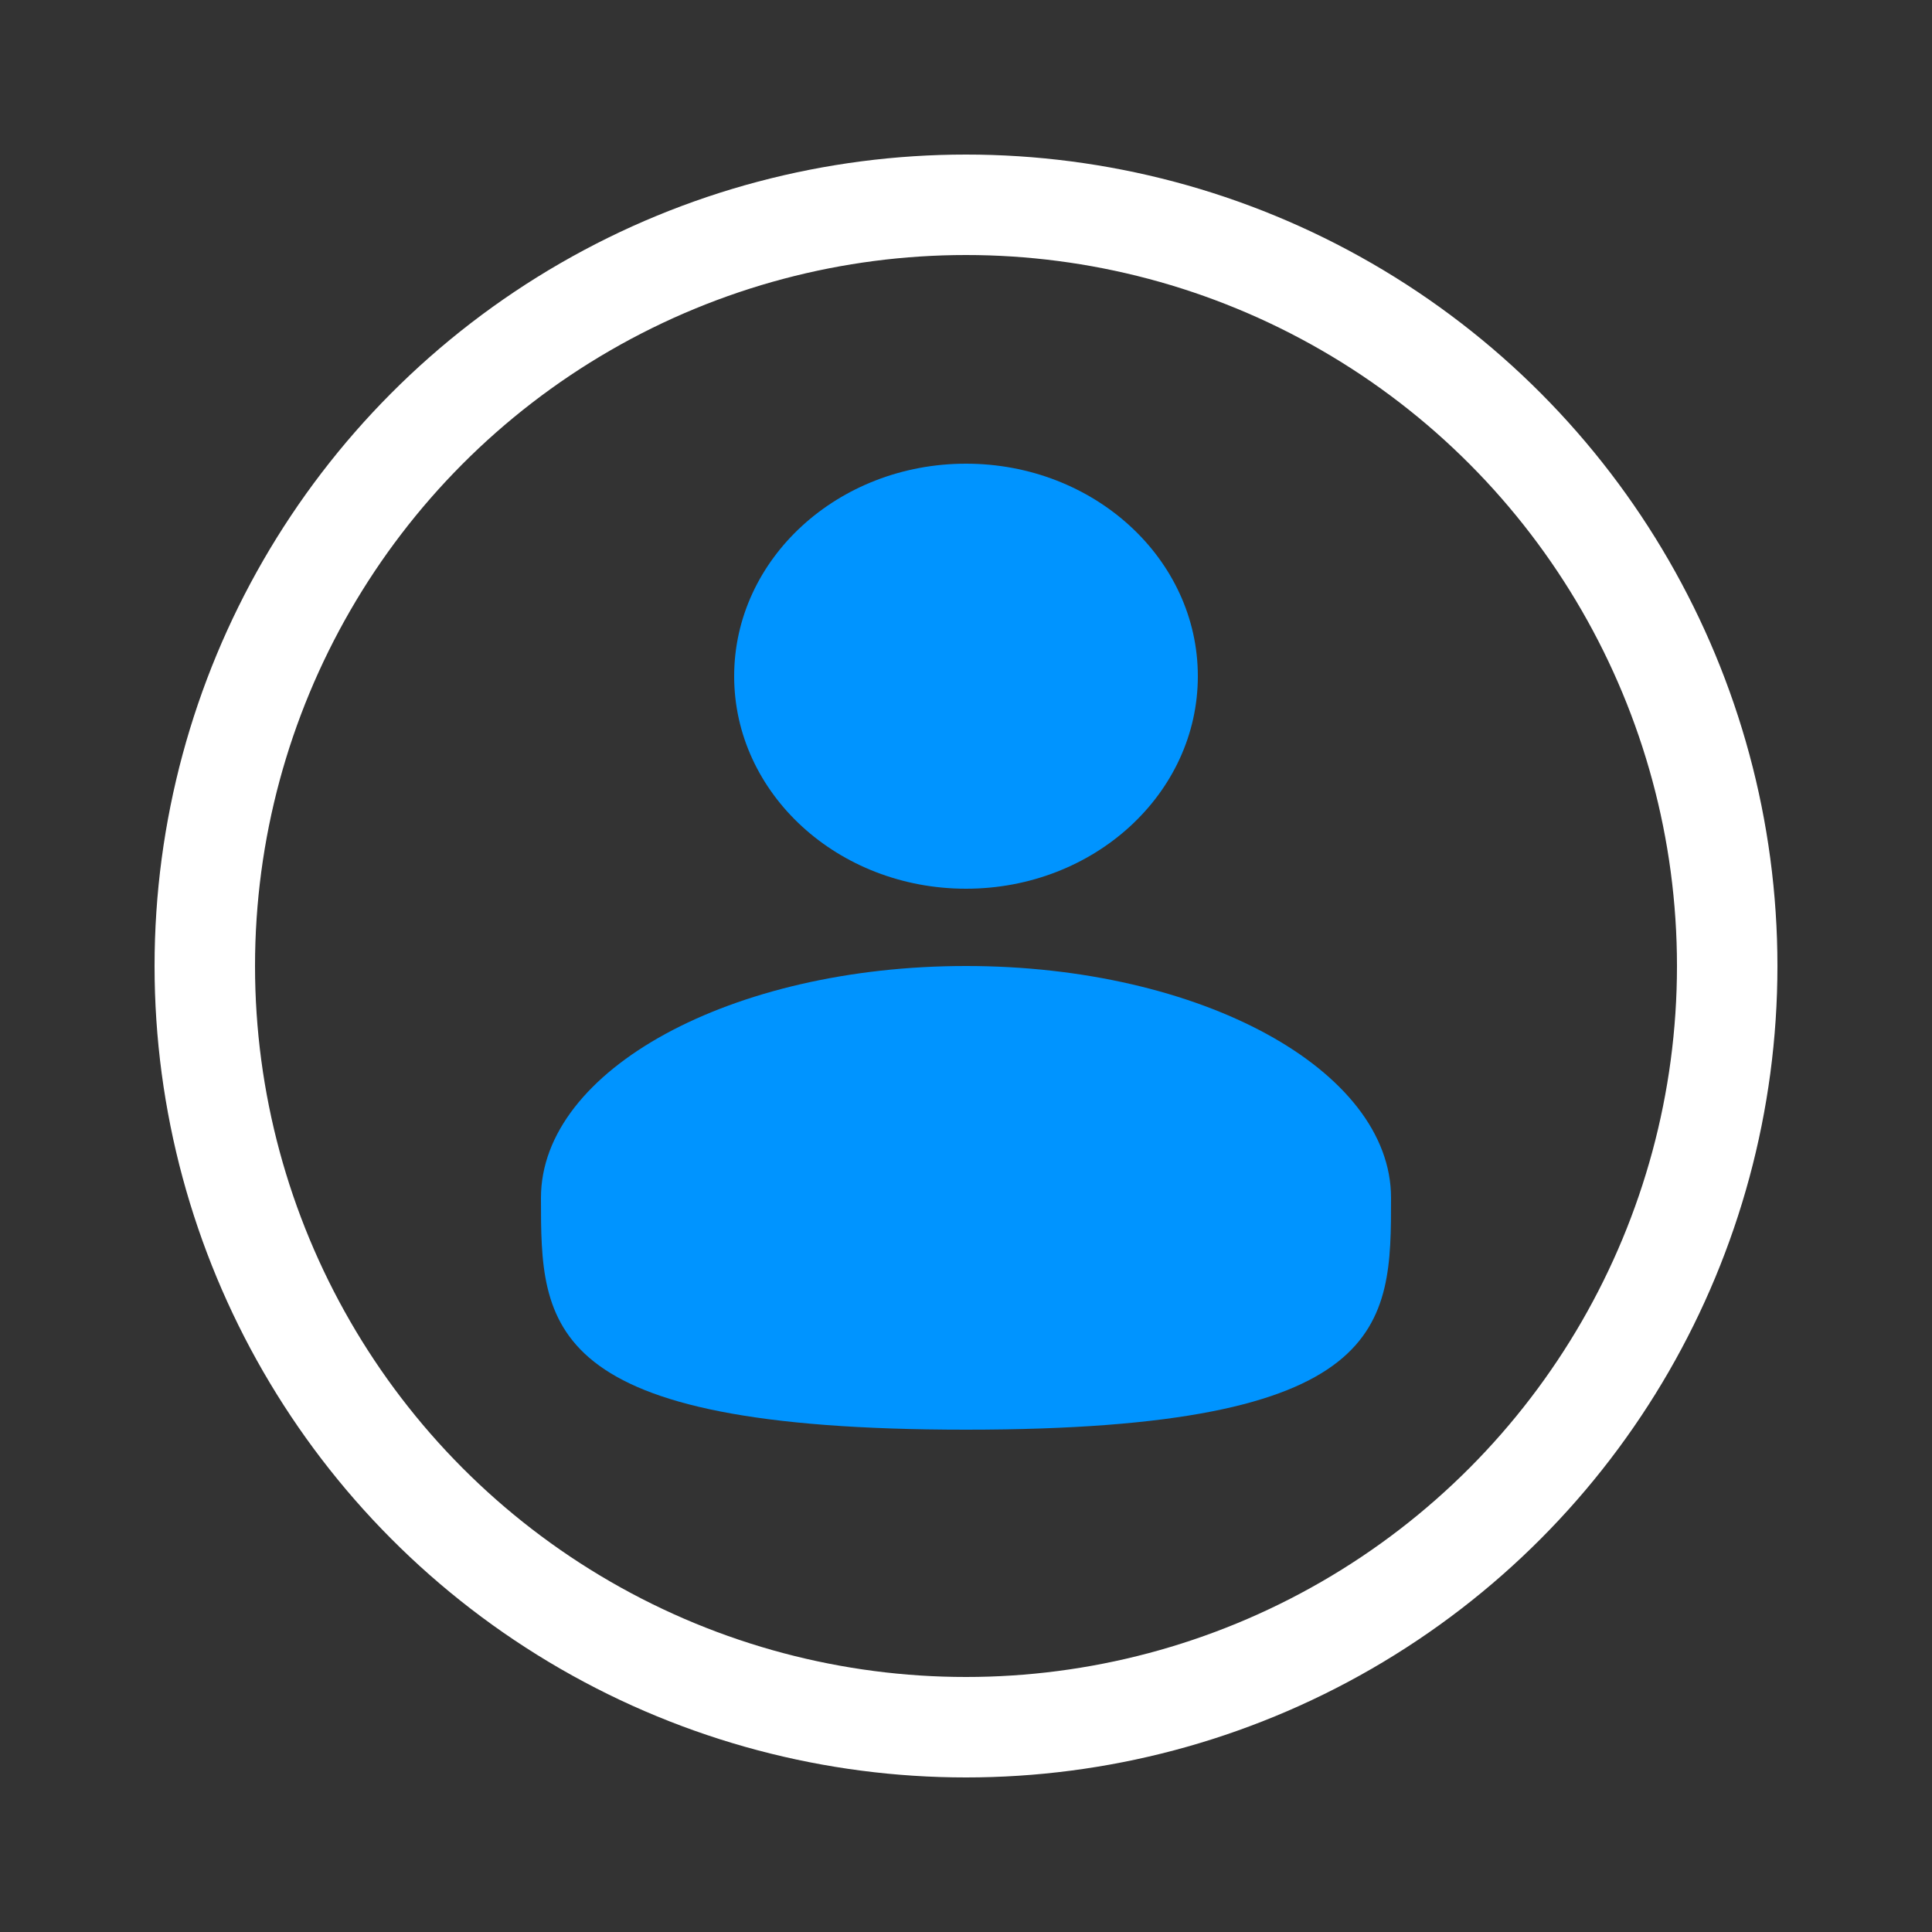
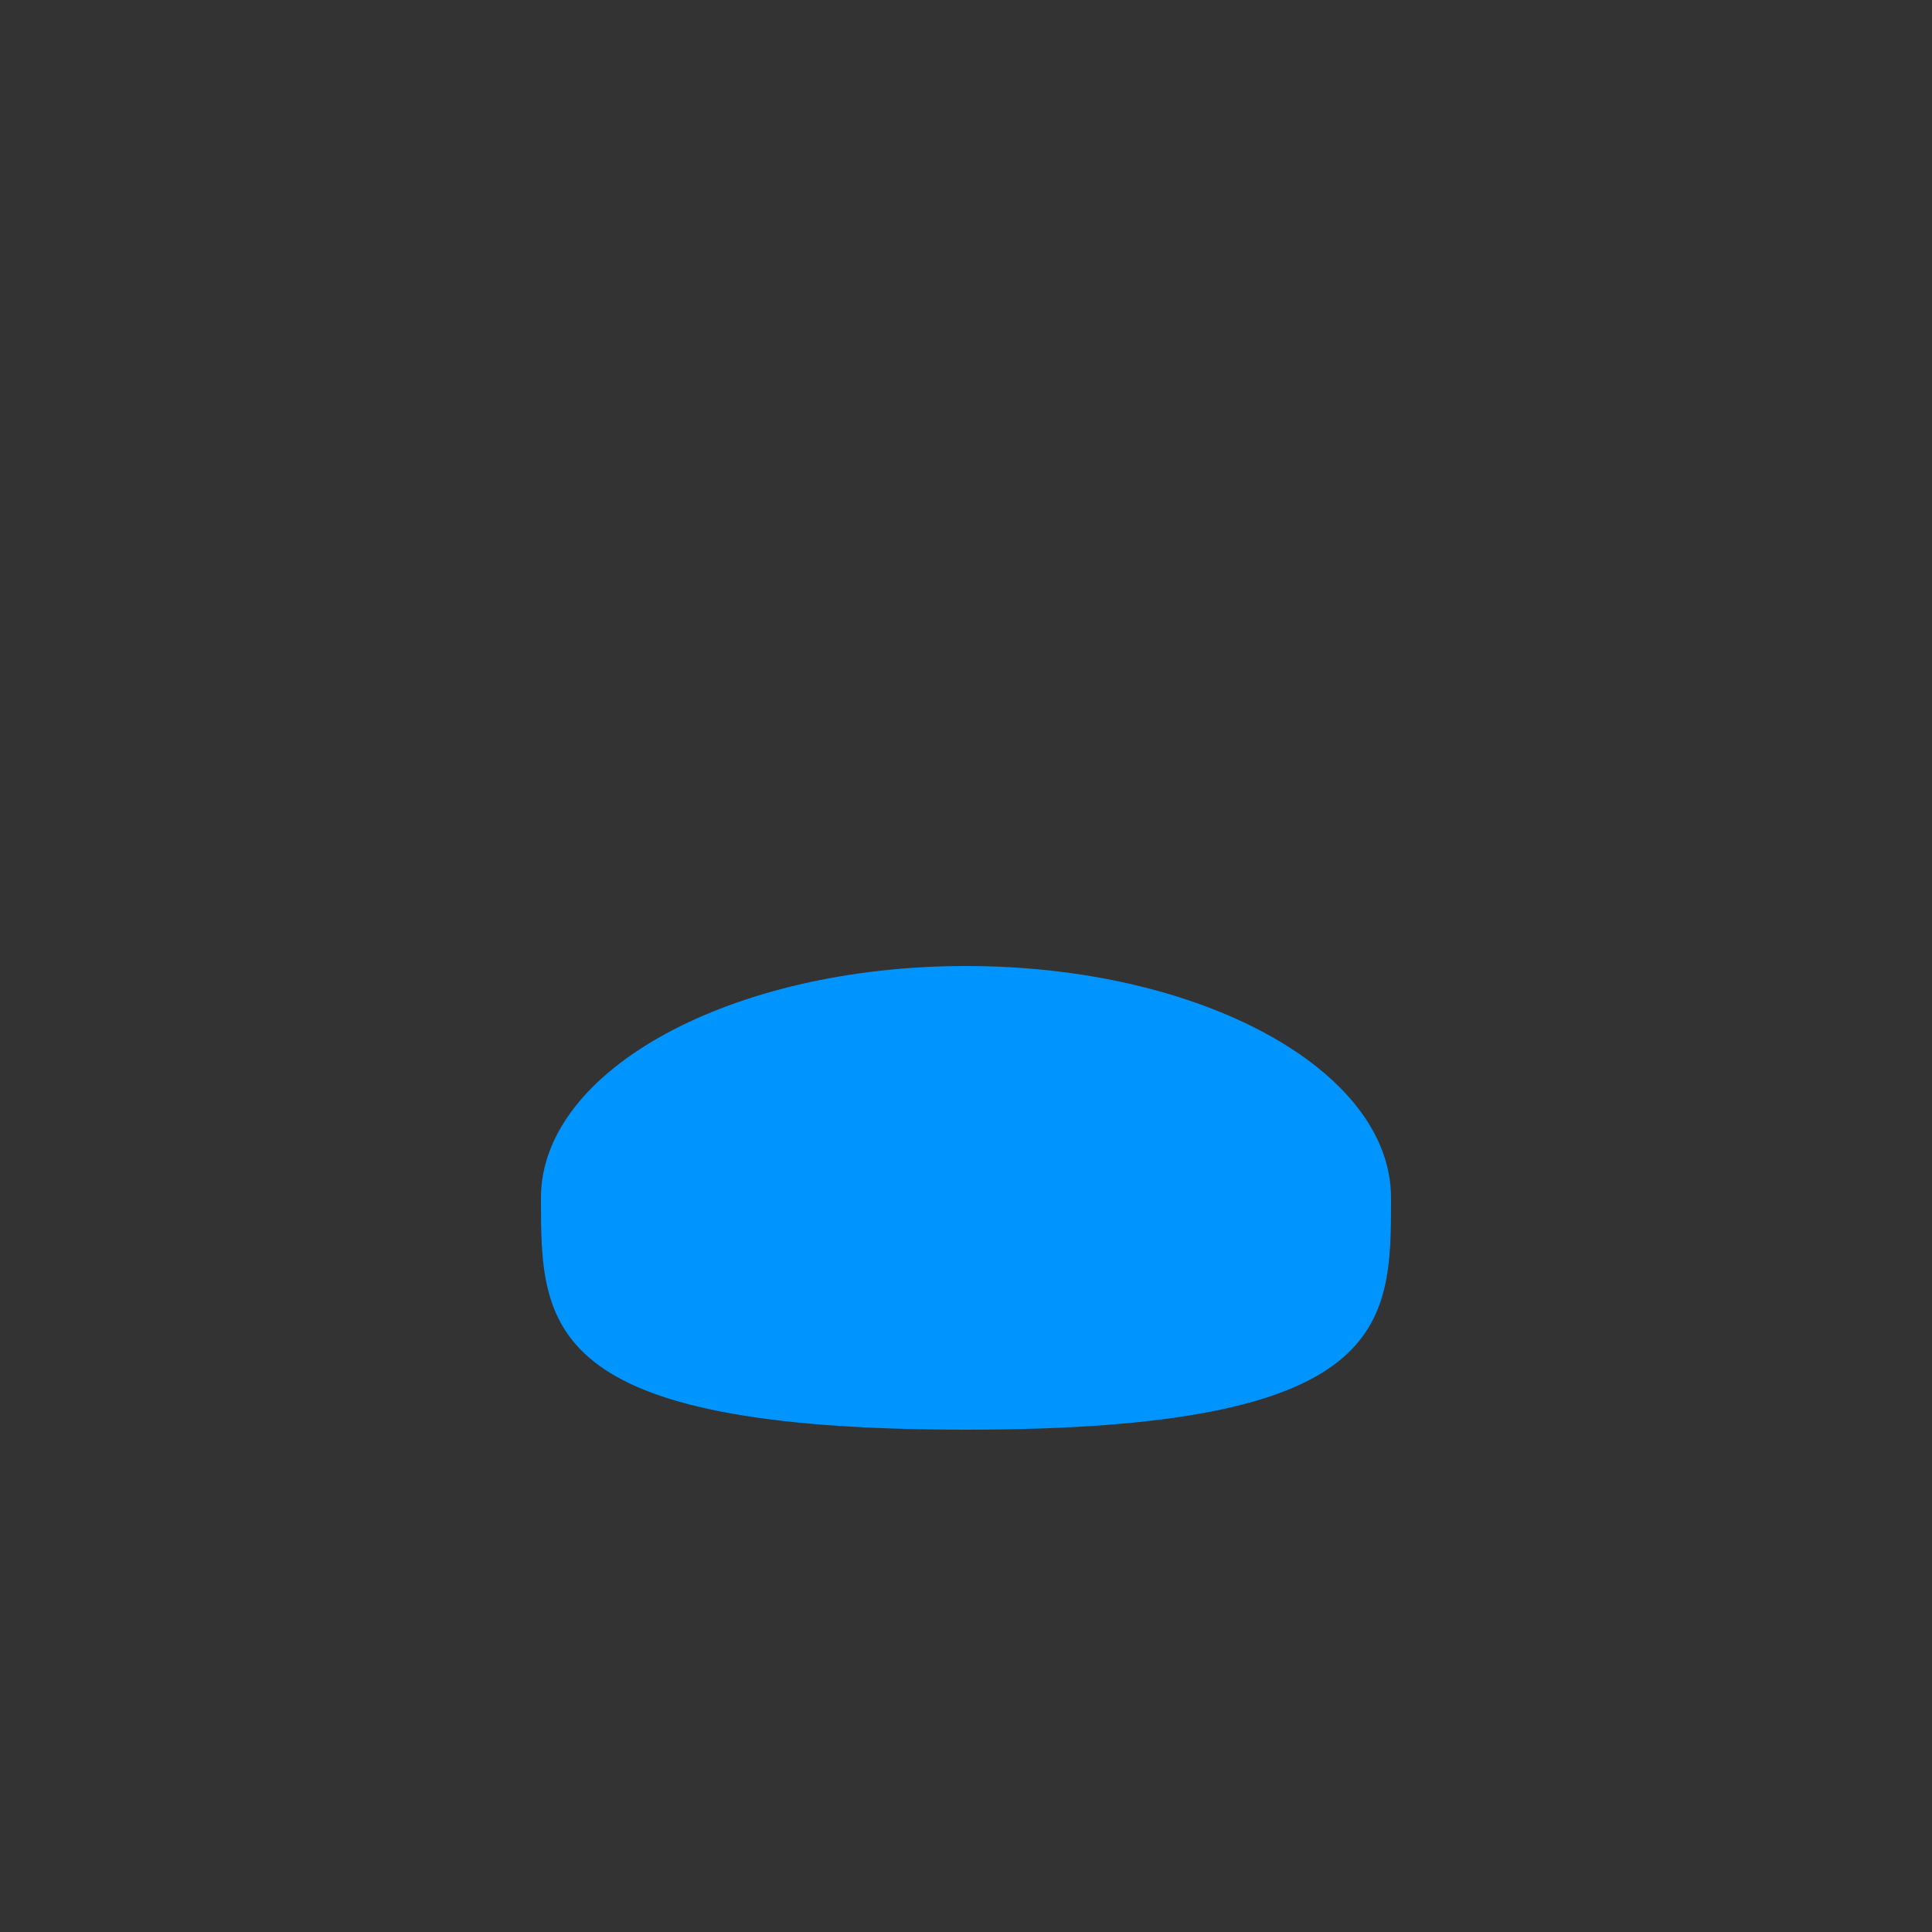
<svg xmlns="http://www.w3.org/2000/svg" width="50" height="50" viewBox="0 0 50 50" fill="none">
  <rect x="0" y="0" width="50" height="50" fill="#333333" stroke="none" />
-   <path d="M25 23C28.314 23 31 20.538 31 17.5C31 14.462 28.314 12 25 12C21.686 12 19 14.462 19 17.5C19 20.538 21.686 23 25 23Z" fill="#0094FF" />
  <path d="M36 31C36 34.313 36 37 25 37C14 37 14 34.313 14 31C14 27.687 18.925 25 25 25C31.075 25 36 27.687 36 31Z" fill="#0094FF" />
-   <circle cx="25" cy="25" r="19.7" stroke="white" stroke-width="2.6" />
</svg>